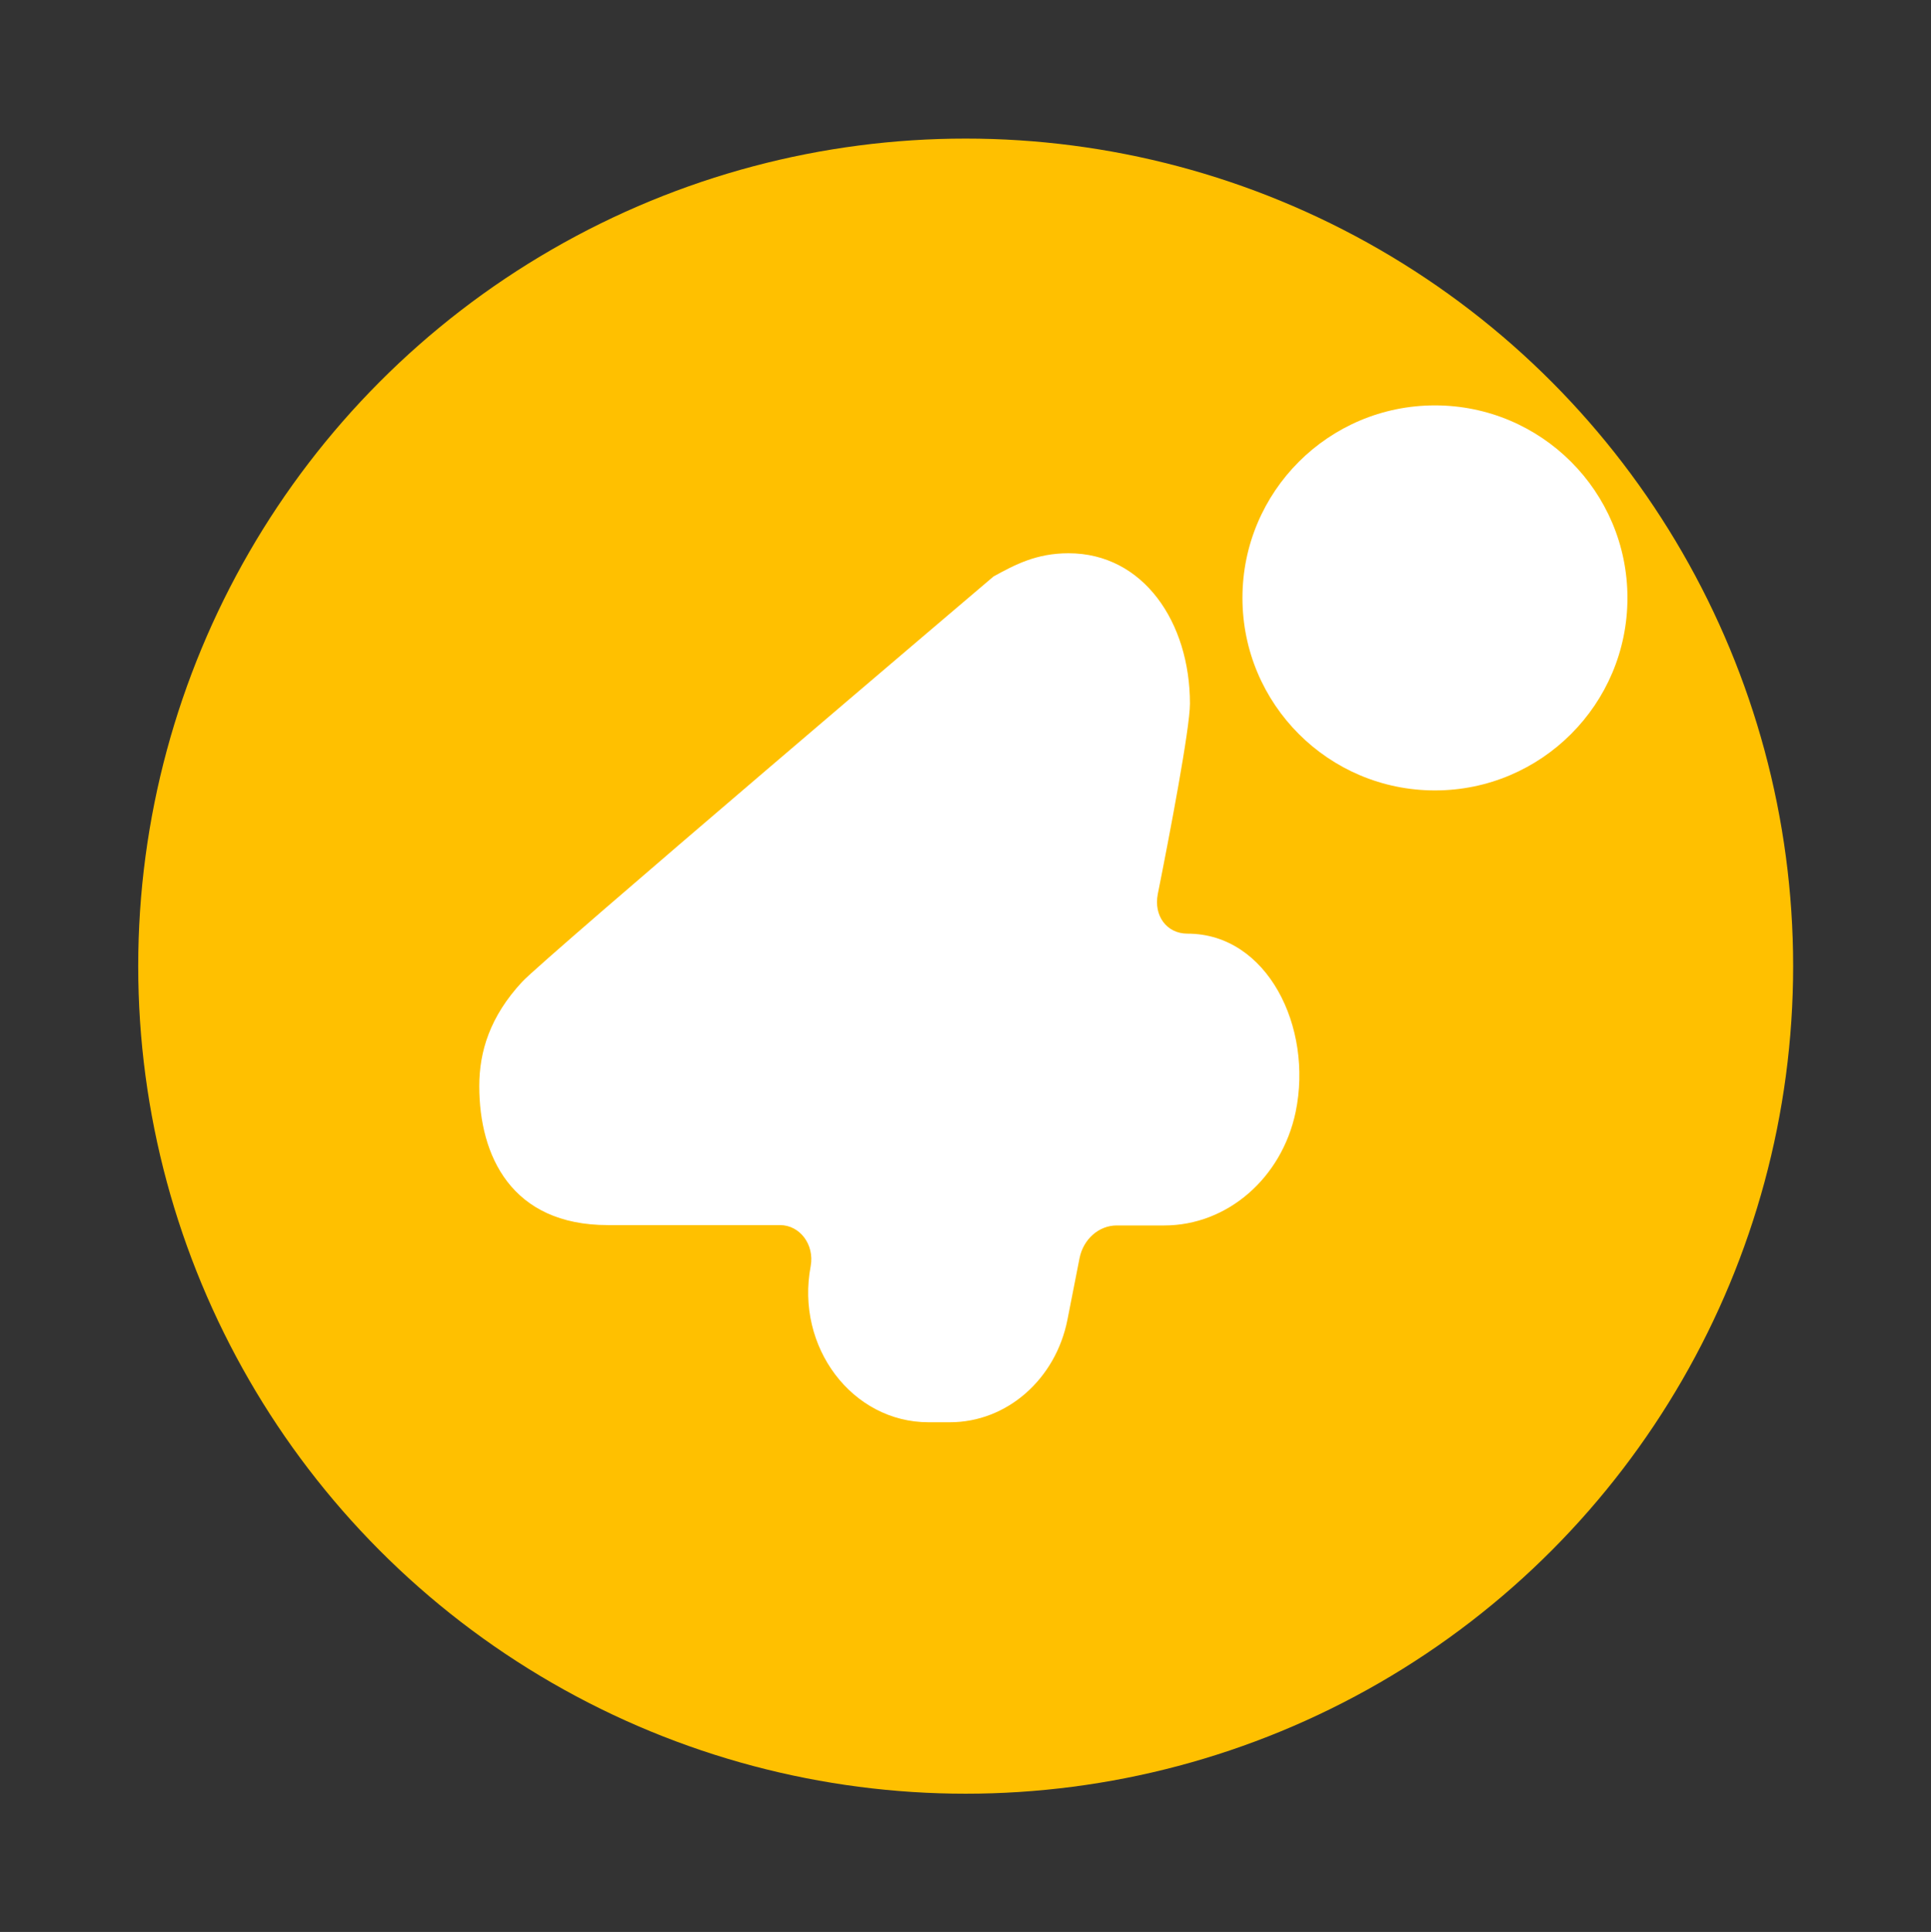
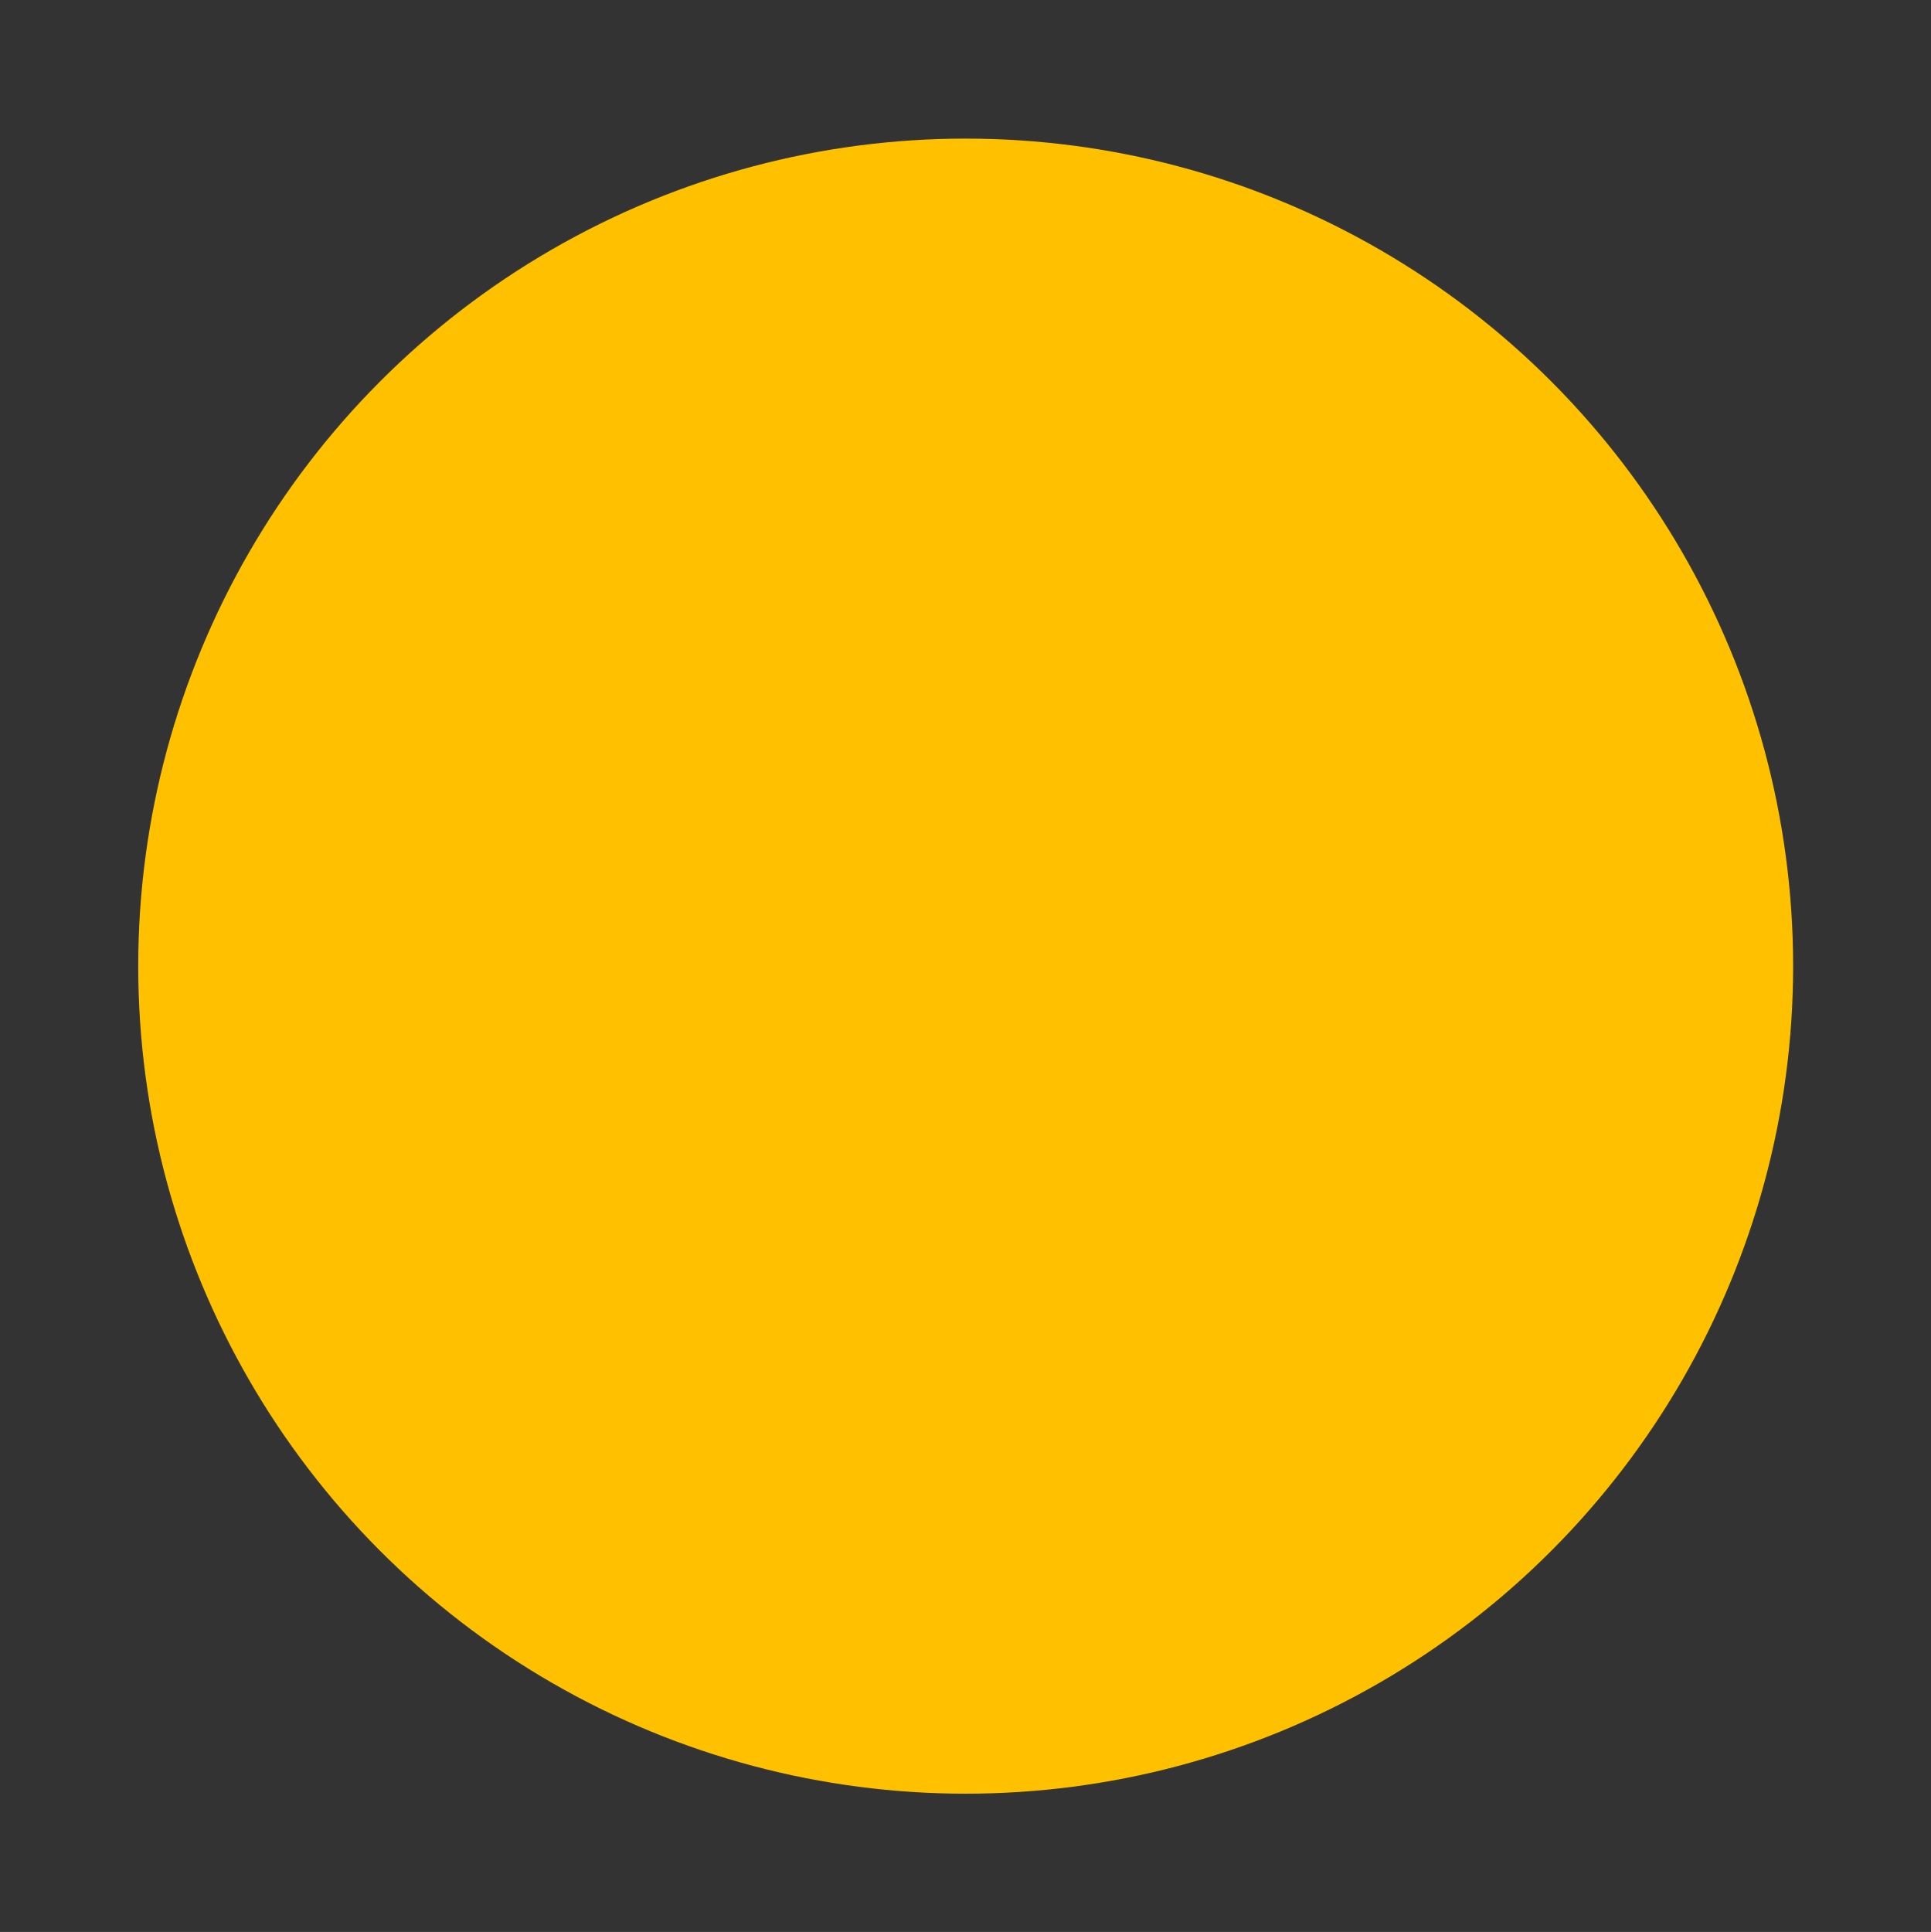
<svg xmlns="http://www.w3.org/2000/svg" version="1.1" id="Layer_1" x="0px" y="0px" viewBox="0 0 540.7 540.9" style="enable-background:new 0 0 540.7 540.9;" xml:space="preserve">
  <rect x="0" y="0" width="540.7" height="540.9" fill="#333333" stroke="none" />
  <style type="text/css">
	.st0{fill:#FFC000;}
	.st1{fill:#FFFFFF;}
</style>
  <circle class="st0" cx="270.4" cy="270.5" r="231.7" />
-   <path class="st1" d="M332.5,261.4c-5.8,0-9.5-5-8.3-11.1c3.3-16.5,9-46.4,9-53.3c0-22.7-13-42.1-34-42.1c-9,0-15,3.2-21,6.5  c0,0-126,107-132,113.5c-9,9.7-12,19.5-12,29.2c0,19.5,9,38.9,36,38.9h48.2c5.6,0,9.7,5.5,8.6,11.5l0,0c-4.3,22.6,11.6,43.7,33,43.7  h6c15.9,0,29.6-12,32.9-28.7l3.4-17.3c1.1-5.3,5.4-9.1,10.4-9.1H326c17.6,0,32.9-13.2,36.8-31.8l0,0  C367.7,287.6,354.9,261.4,332.5,261.4L332.5,261.4z" />
-   <circle class="st1" cx="401.8" cy="167.4" r="53.9" />
</svg>